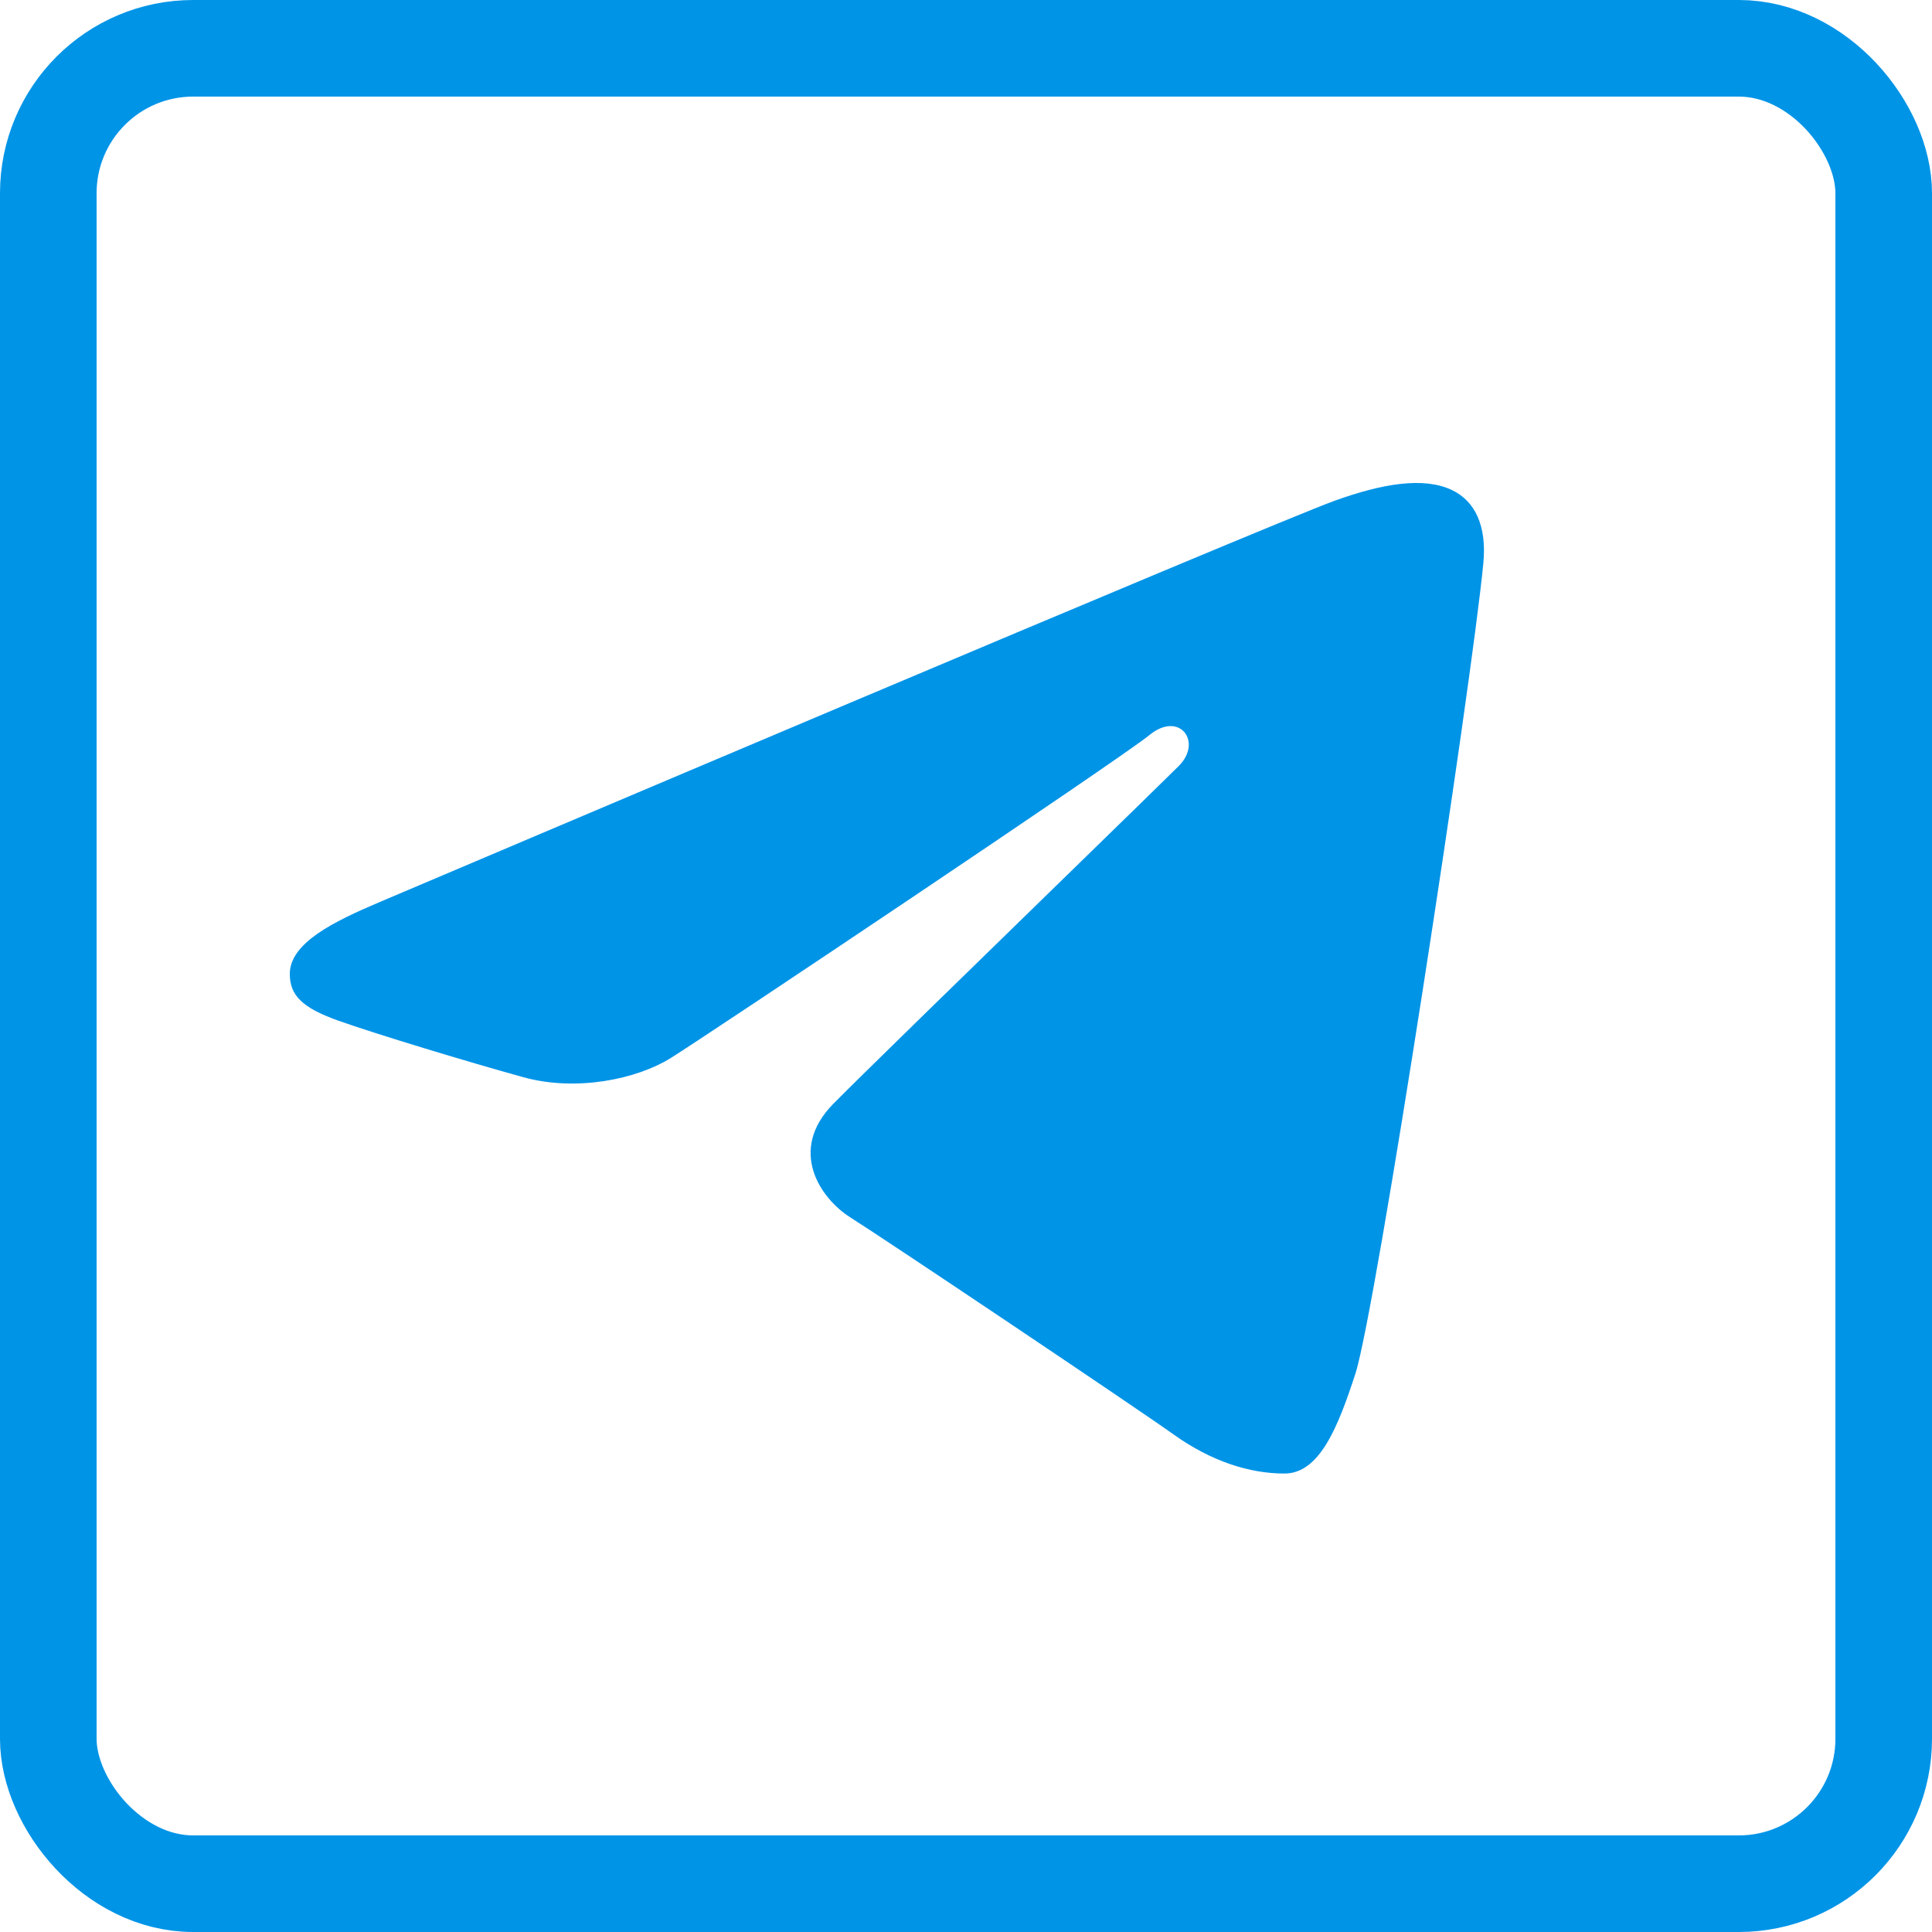
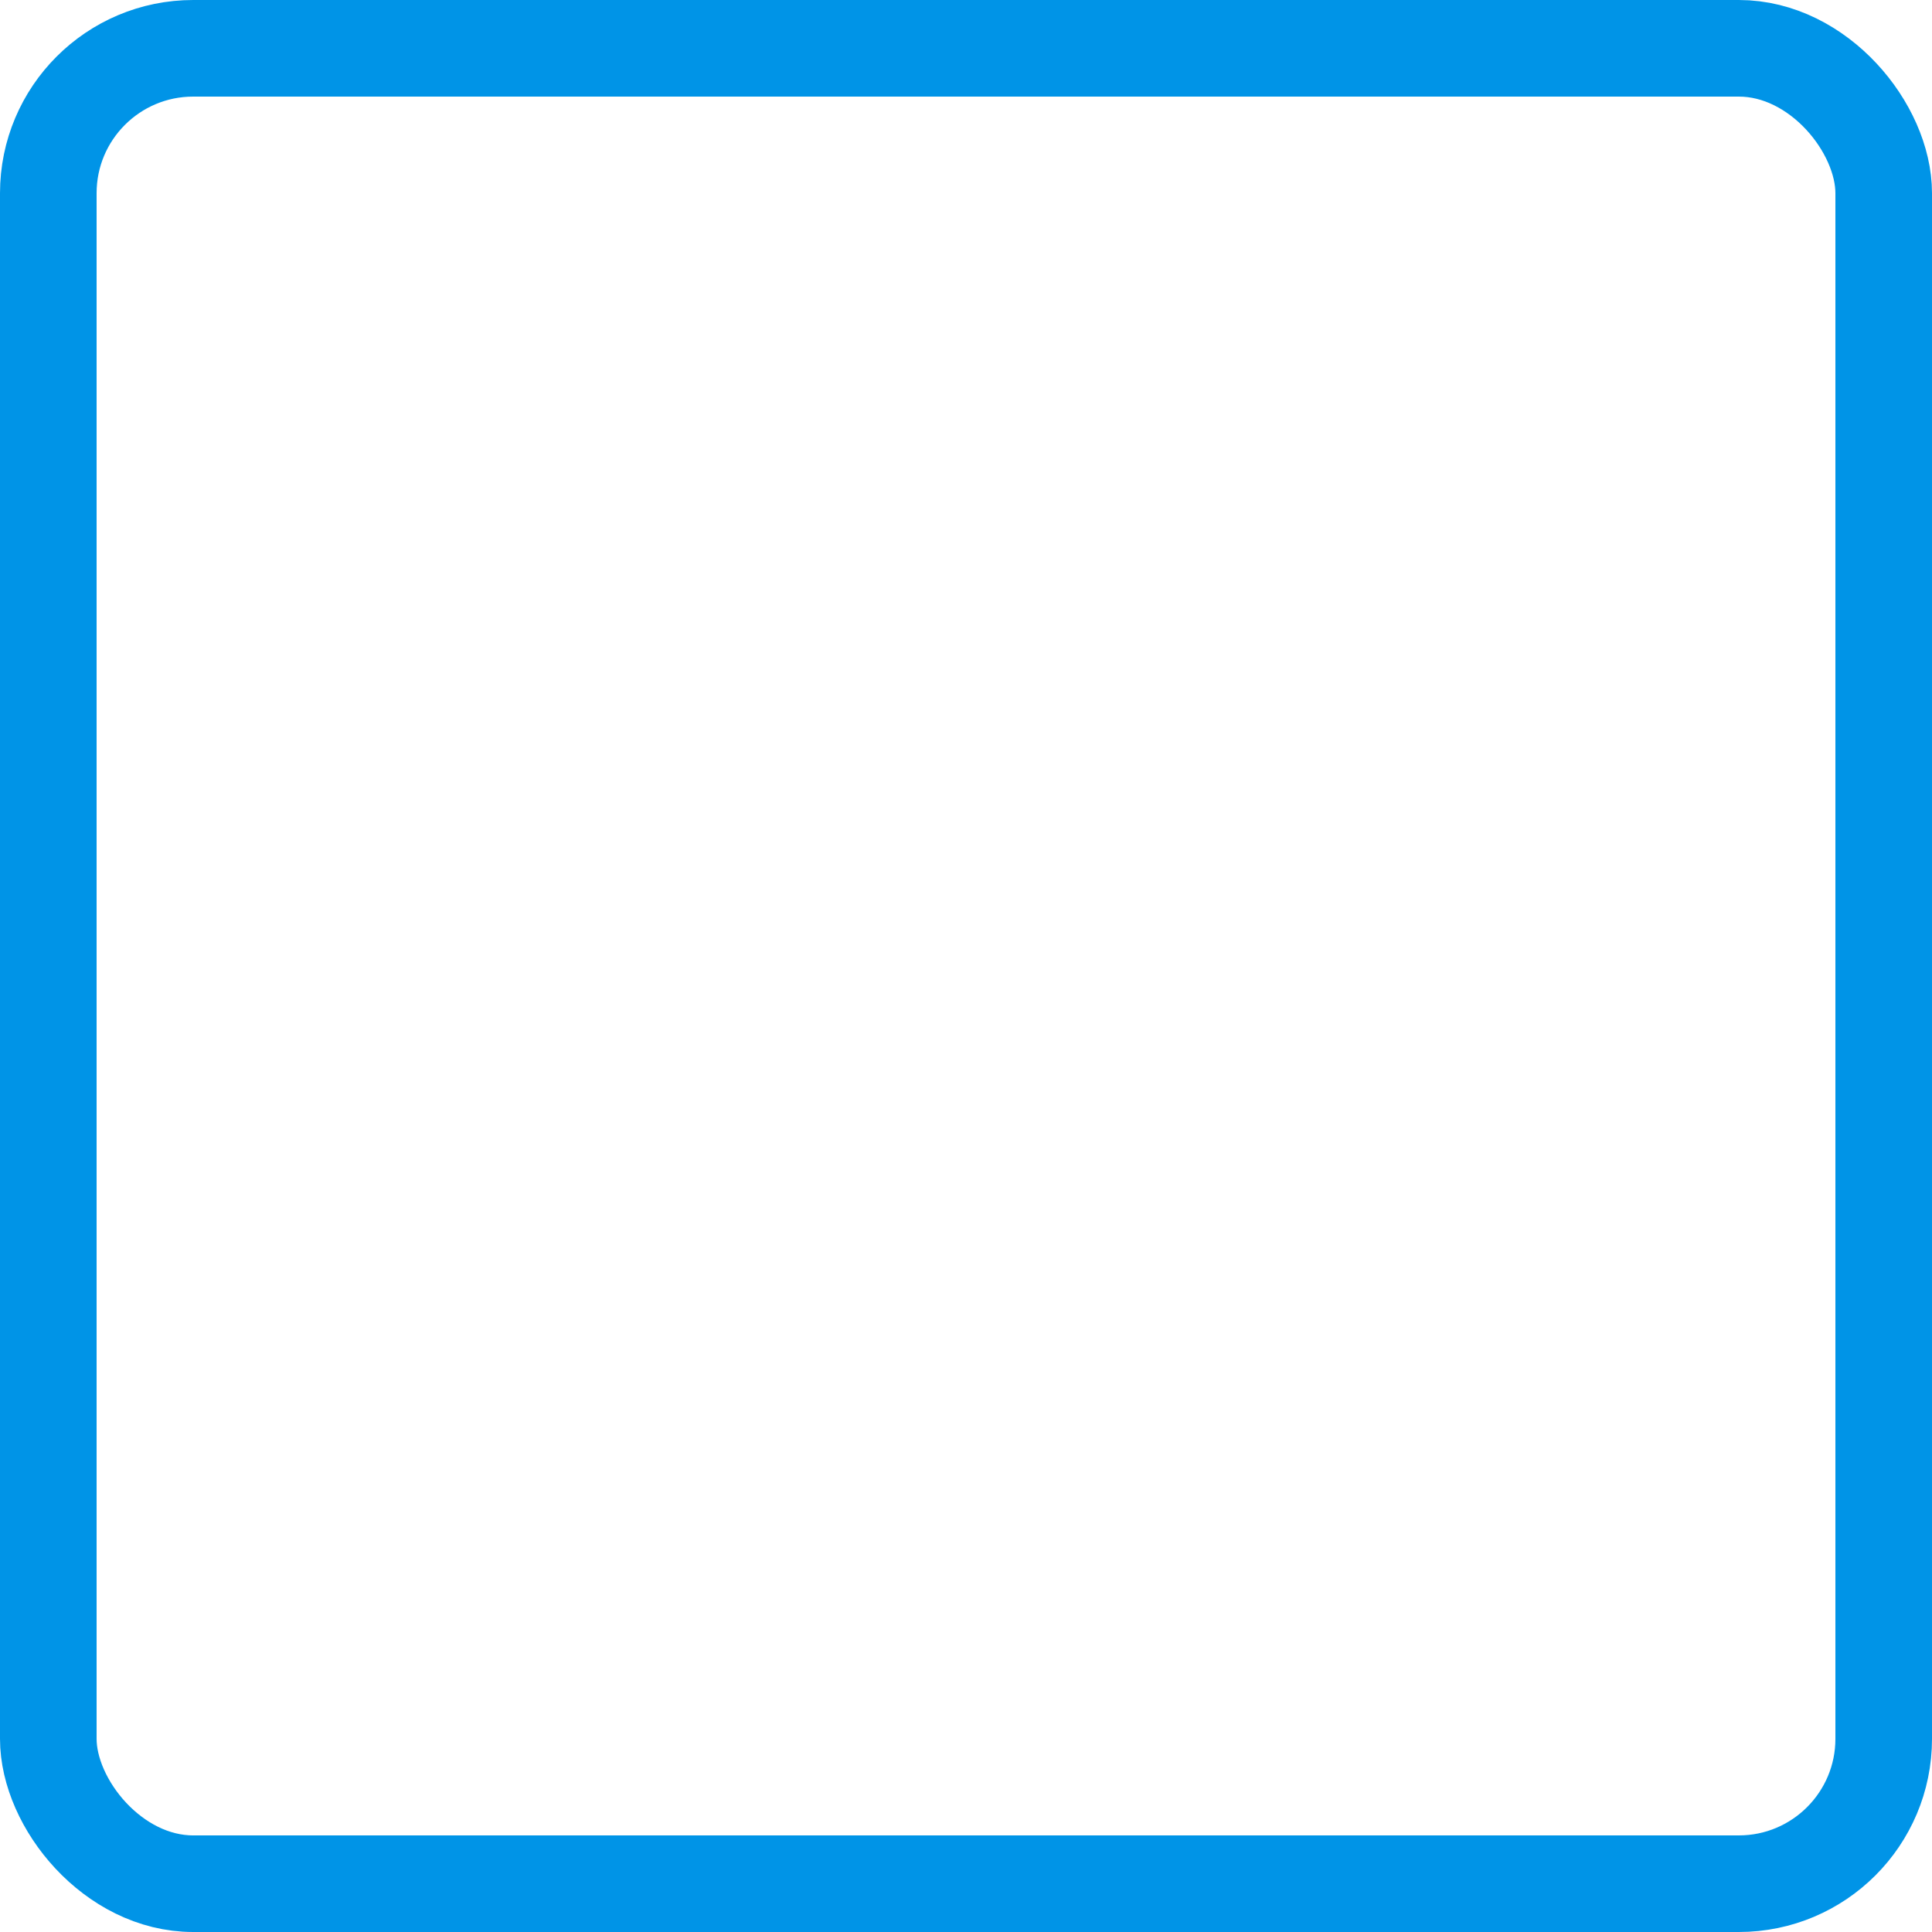
<svg xmlns="http://www.w3.org/2000/svg" width="40" height="40" viewBox="0 0 40 40" fill="none">
-   <path fill-rule="evenodd" clip-rule="evenodd" d="M30.711 11.661C30.466 14.21 28.484 27.146 28.061 28.444C27.7 29.553 27.318 30.508 26.593 30.508C25.868 30.508 25.076 30.255 24.295 29.697C23.514 29.139 18.329 25.661 17.608 25.207C16.977 24.809 16.309 23.815 17.25 22.856C17.732 22.365 20.186 19.974 22.095 18.115C23.256 16.984 24.215 16.049 24.405 15.859C24.907 15.356 24.417 14.713 23.803 15.215C23.188 15.717 14.625 21.447 13.883 21.908C13.183 22.343 11.934 22.606 10.837 22.303C9.698 21.989 7.769 21.404 7.003 21.131C6.267 20.868 6 20.615 6 20.165C6 19.525 6.902 19.083 7.856 18.678C8.862 18.25 26.274 10.857 27.636 10.366C28.629 10.008 29.485 9.869 30.063 10.147C30.541 10.376 30.785 10.889 30.711 11.661Z" fill="#0094E7" />
  <rect x="1" y="1" width="38" height="38" rx="3" stroke="#0094E7" stroke-width="2" />
</svg>